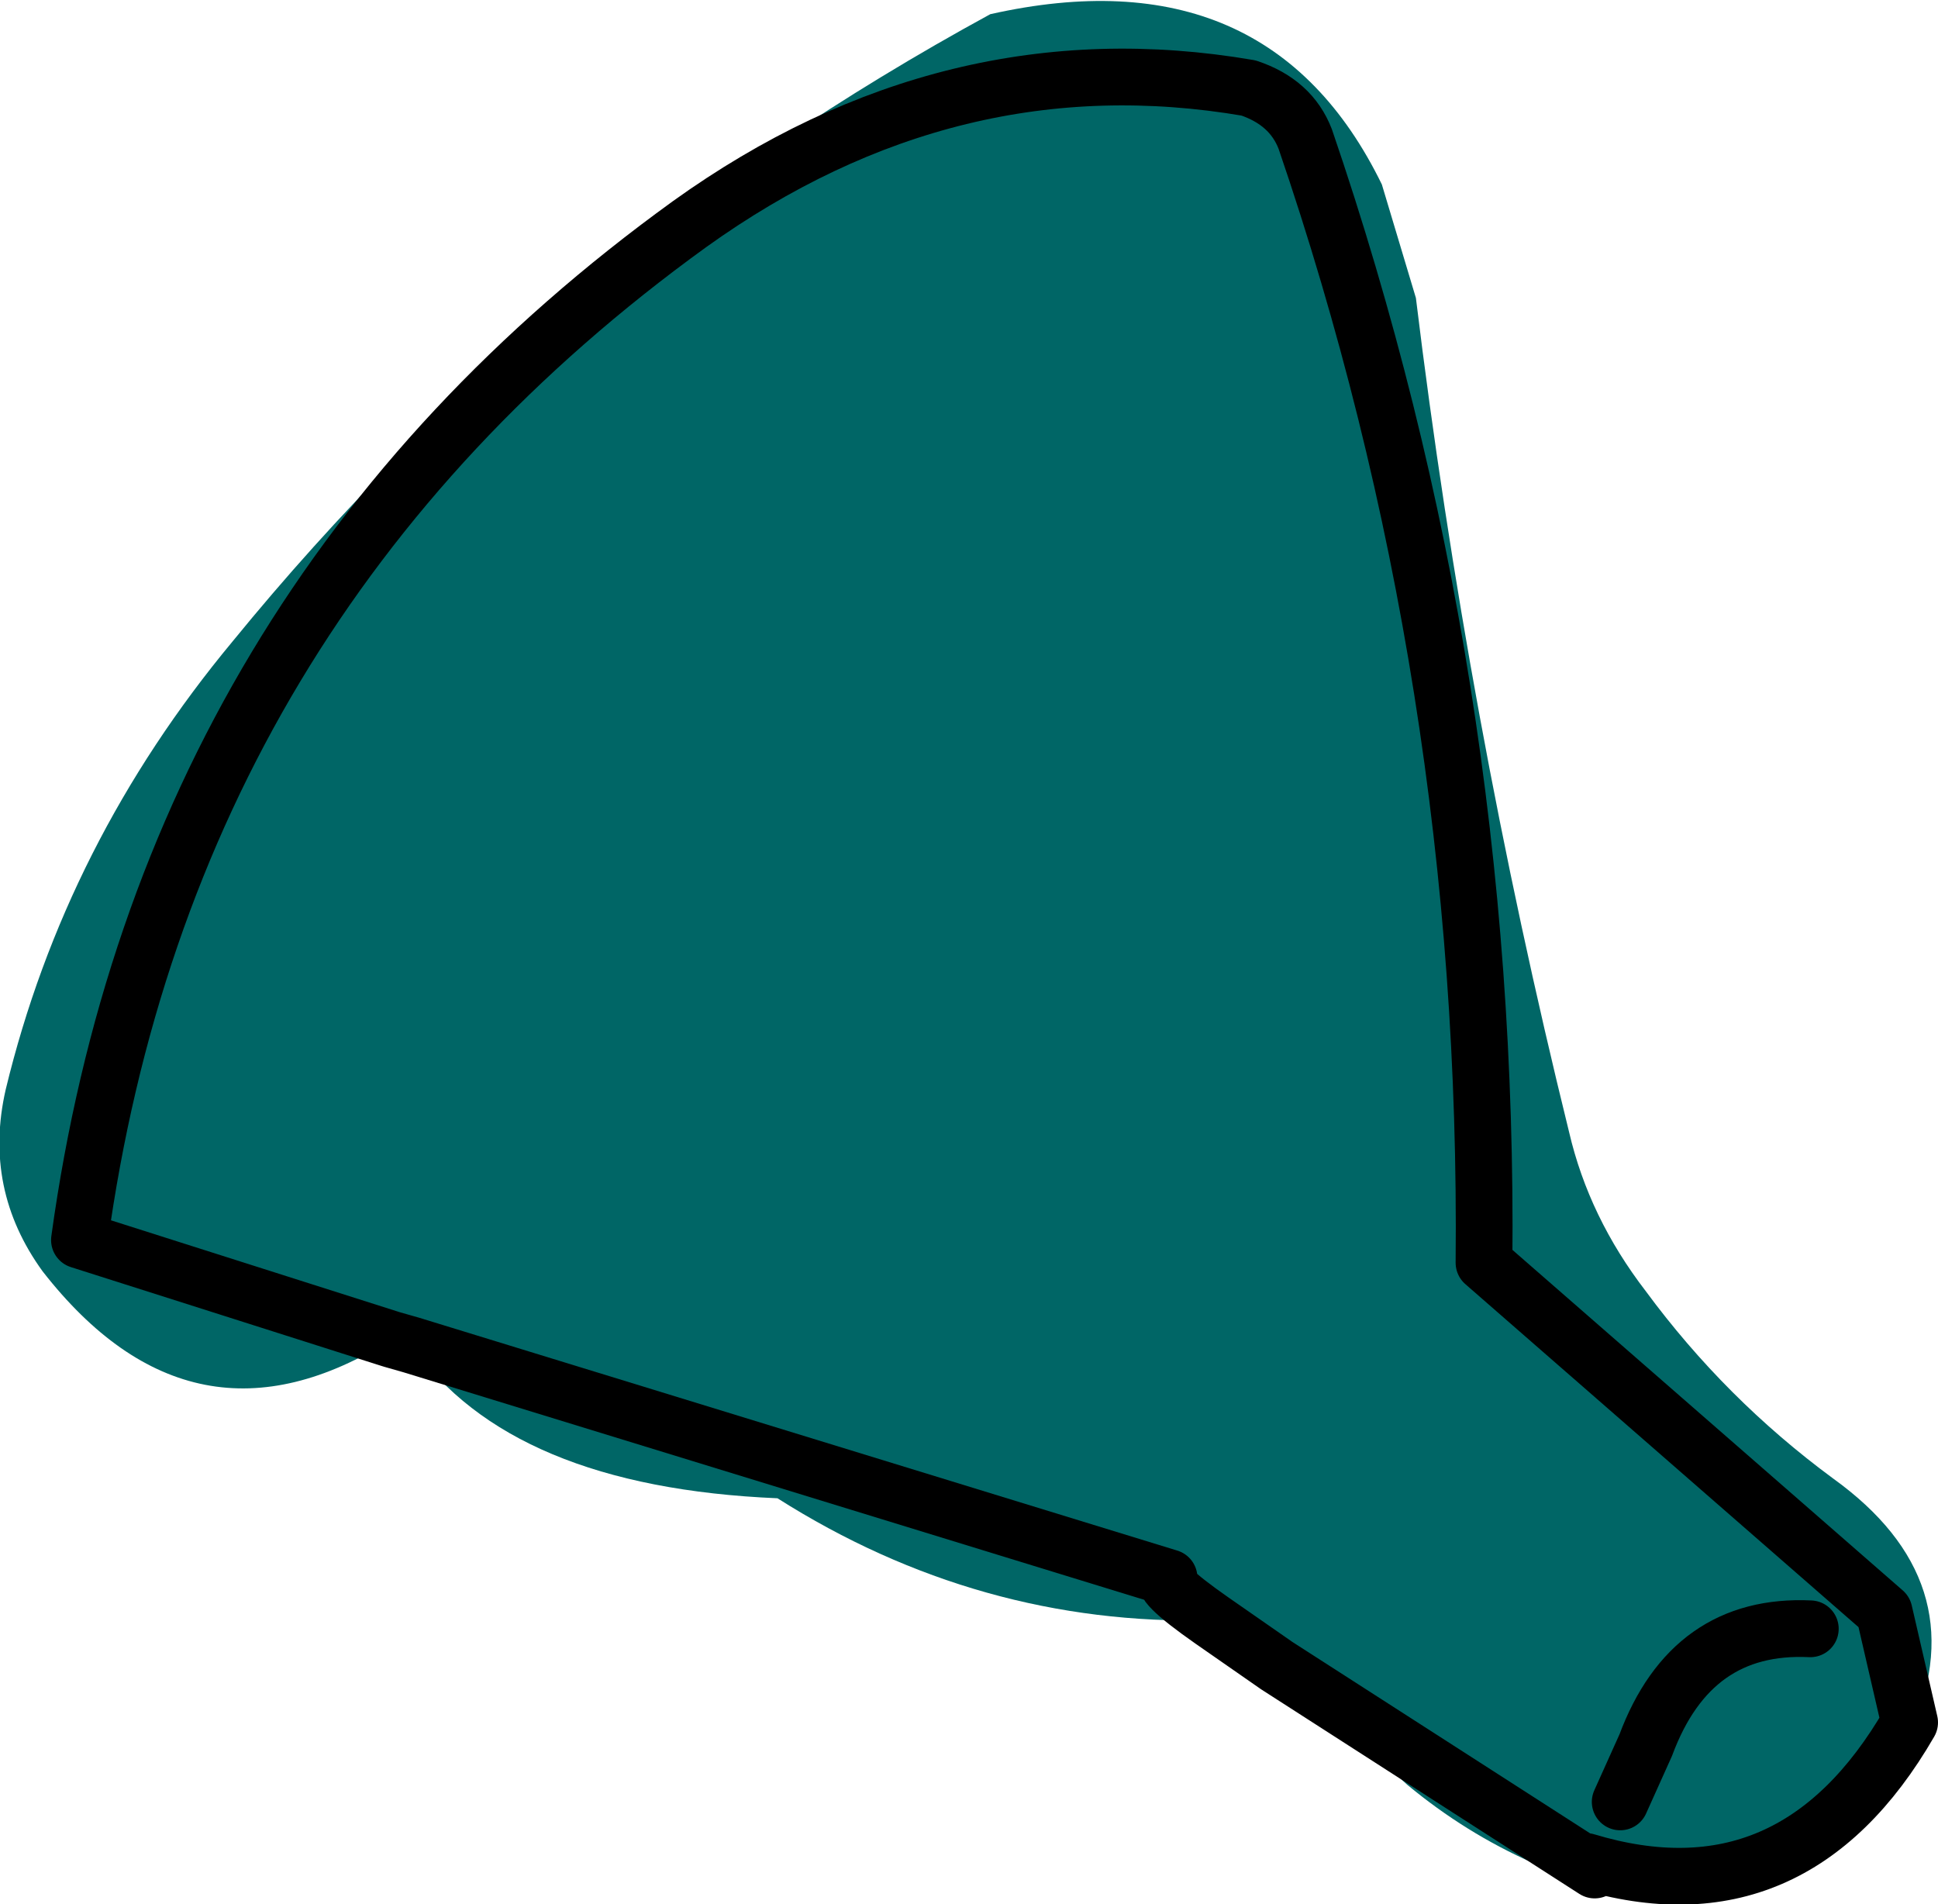
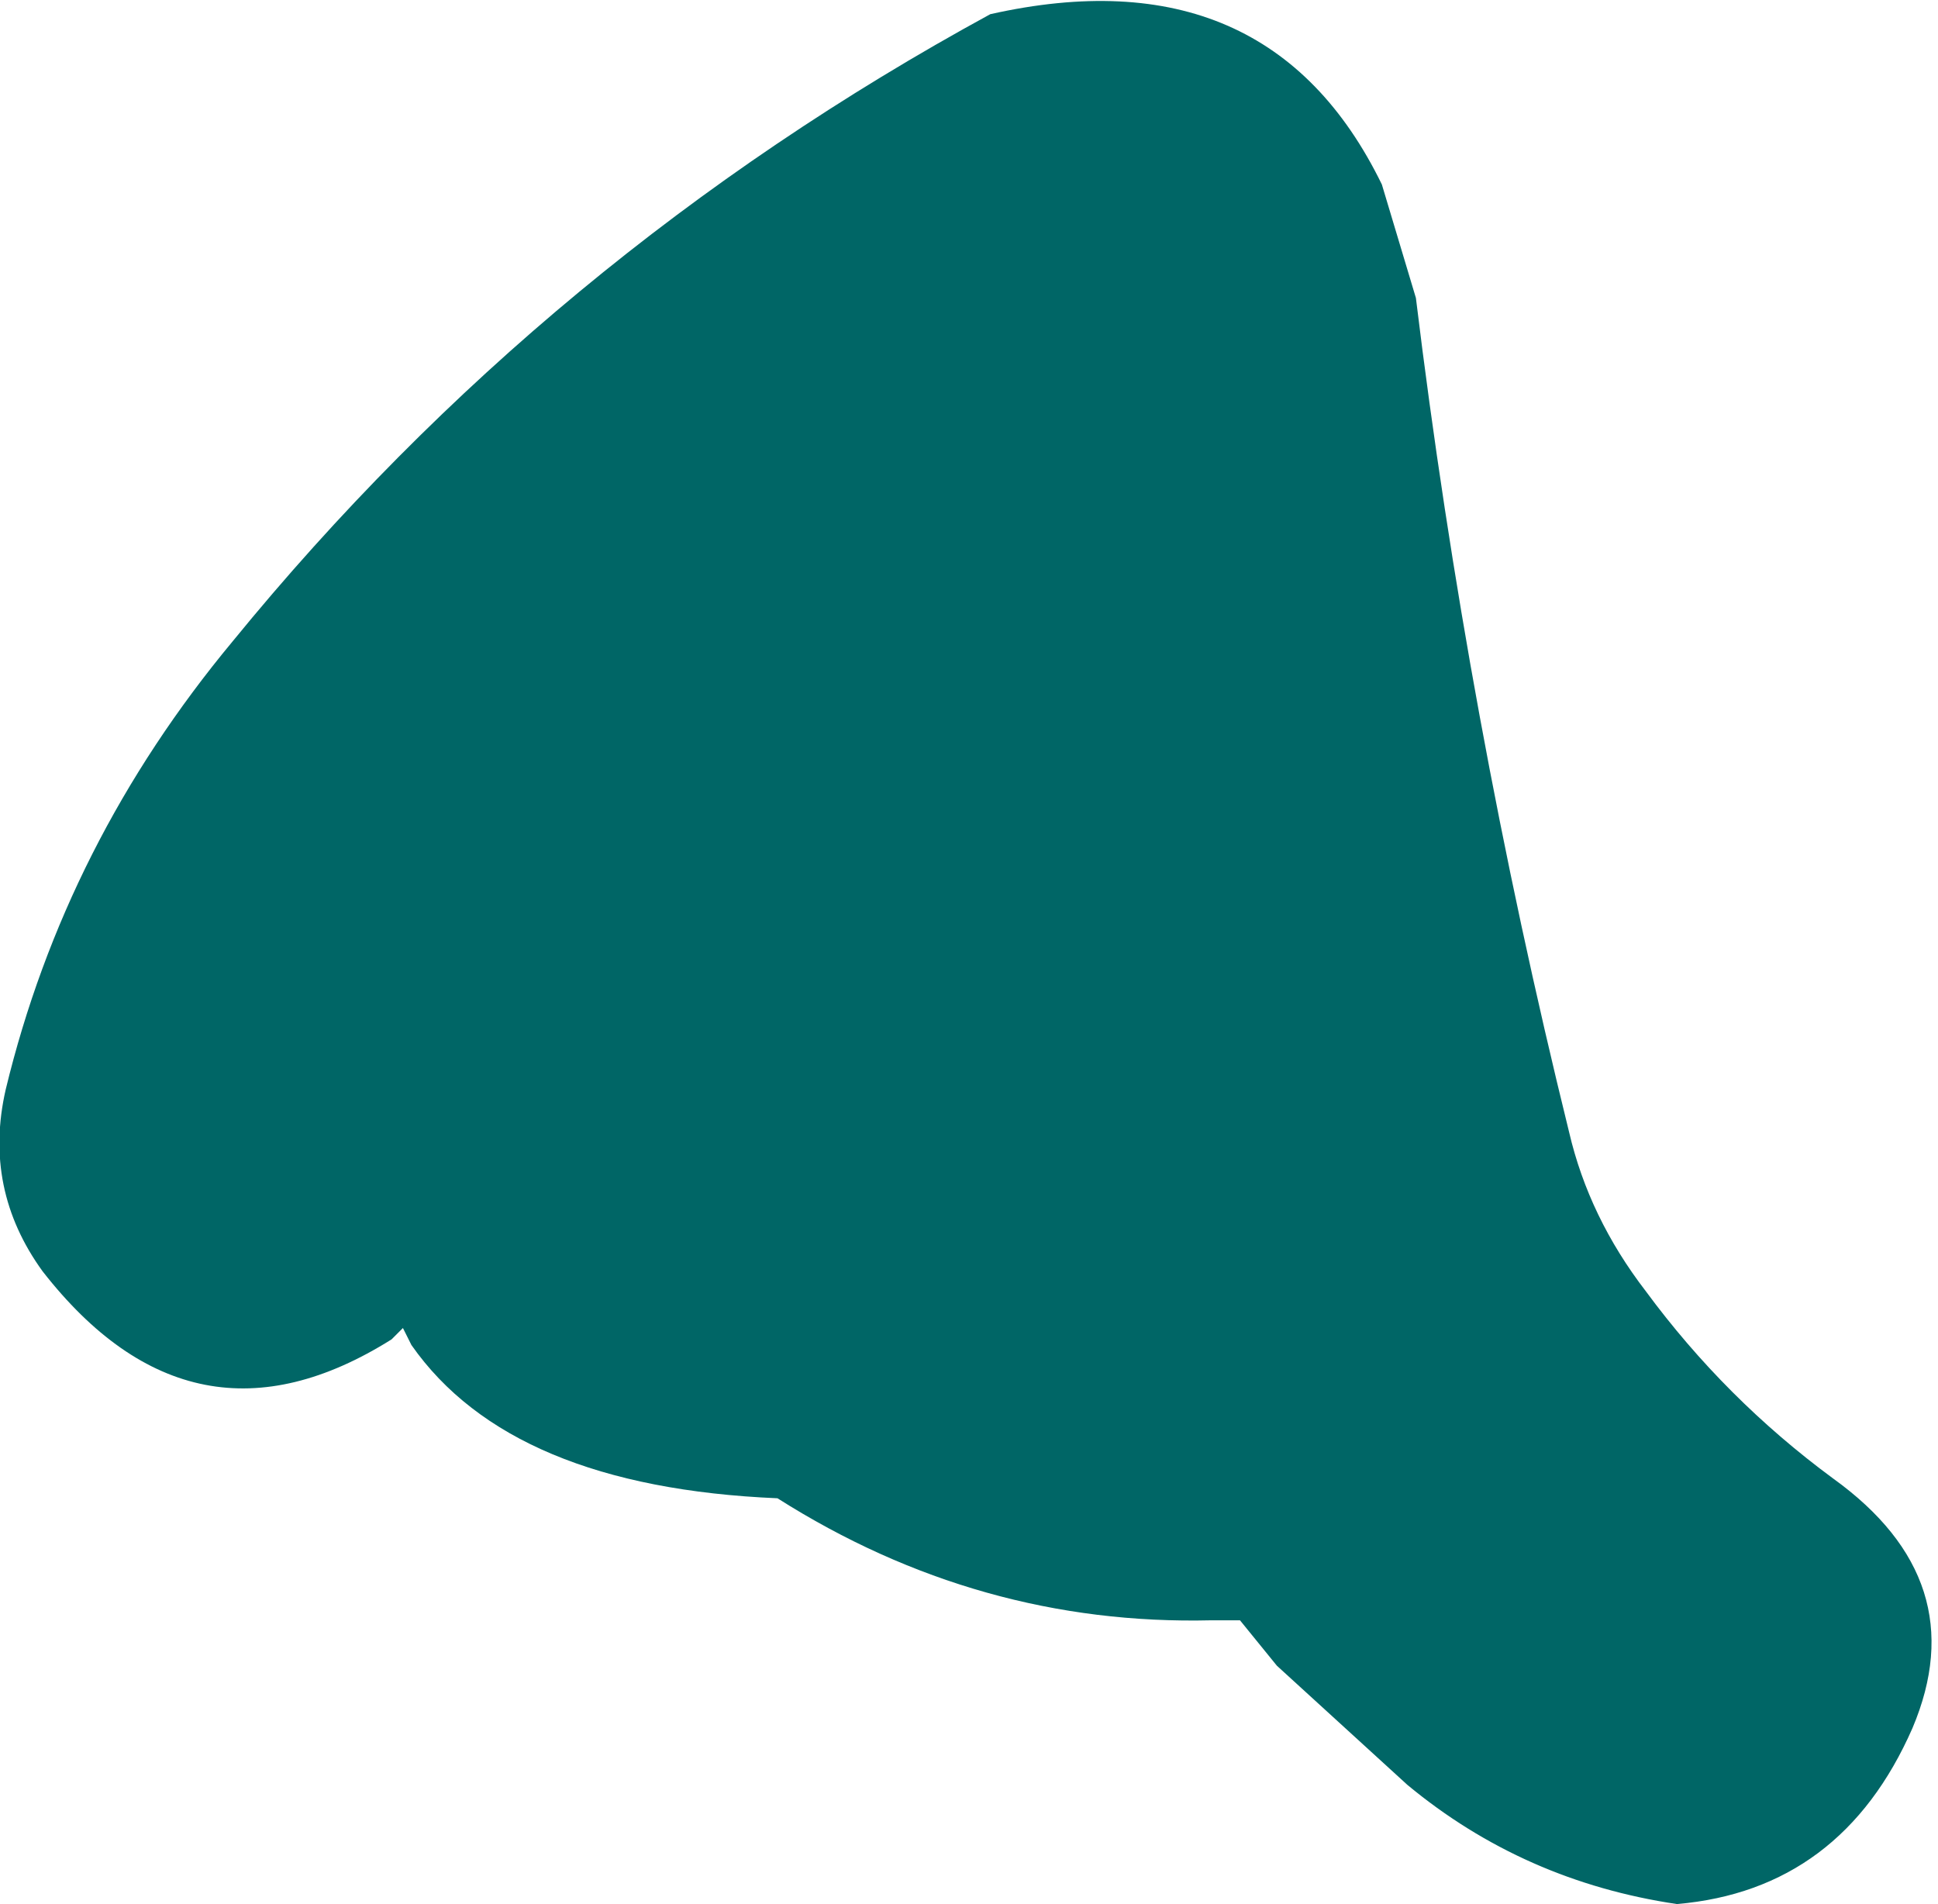
<svg xmlns="http://www.w3.org/2000/svg" height="33.55px" width="34.15px">
  <g transform="matrix(1.0, 0.0, 0.0, 1.0, 17.05, 16.8)">
    <path d="M5.45 12.55 L11.05 16.15 10.9 16.0 Q14.55 17.1 16.6 13.55 L16.15 11.6 9.1 5.45 Q9.2 -4.85 5.95 -14.35 5.7 -15.0 4.95 -15.25 -0.3 -16.15 -4.9 -12.85 -14.1 -6.2 -15.65 5.05 L-10.15 6.8 -15.65 5.05 Q-14.1 -6.2 -4.9 -12.85 -0.3 -16.15 4.95 -15.25 5.7 -15.0 5.95 -14.35 9.2 -4.85 9.1 5.45 L16.15 11.6 16.6 13.55 Q14.55 17.1 10.9 16.0 L11.05 16.15 5.45 12.55 4.8 11.75 4.3 11.75 Q0.2 11.85 -3.35 9.6 -8.05 9.4 -9.8 6.9 L-9.95 6.6 -10.15 6.8 Q-13.65 9.0 -16.3 5.6 -17.35 4.15 -16.95 2.4 -15.9 -1.95 -12.95 -5.5 -7.4 -12.3 0.4 -16.55 5.3 -17.65 7.3 -13.55 L7.9 -11.55 Q8.8 -4.15 10.6 3.15 10.95 4.65 11.95 5.95 13.35 7.85 15.25 9.25 17.75 11.05 16.65 13.65 15.4 16.5 12.5 16.75 9.8 16.35 7.75 14.65 L5.45 12.55 M4.3 11.75 Q3.3 11.05 3.55 11.0 L-9.8 6.9 3.55 11.0 Q3.3 11.05 4.3 11.75 M11.5 14.95 L11.95 13.95 Q12.75 11.8 14.85 11.9 12.75 11.8 11.95 13.95 L11.5 14.95" fill="#006666" fill-rule="evenodd" stroke="none" />
-     <path d="M-10.15 6.8 L-15.65 5.05 Q-14.1 -6.2 -4.9 -12.85 -0.3 -16.15 4.95 -15.25 5.7 -15.0 5.95 -14.35 9.2 -4.85 9.1 5.45 L16.15 11.6 16.6 13.55 Q14.55 17.1 10.9 16.0 L11.05 16.15 5.45 12.55 4.3 11.75 Q3.3 11.05 3.55 11.0 L-9.8 6.9 -10.15 6.8 M14.85 11.9 Q12.75 11.8 11.95 13.95 L11.5 14.95" fill="none" stroke="#000000" stroke-linecap="round" stroke-linejoin="round" stroke-width="1.0" />
  </g>
</svg>